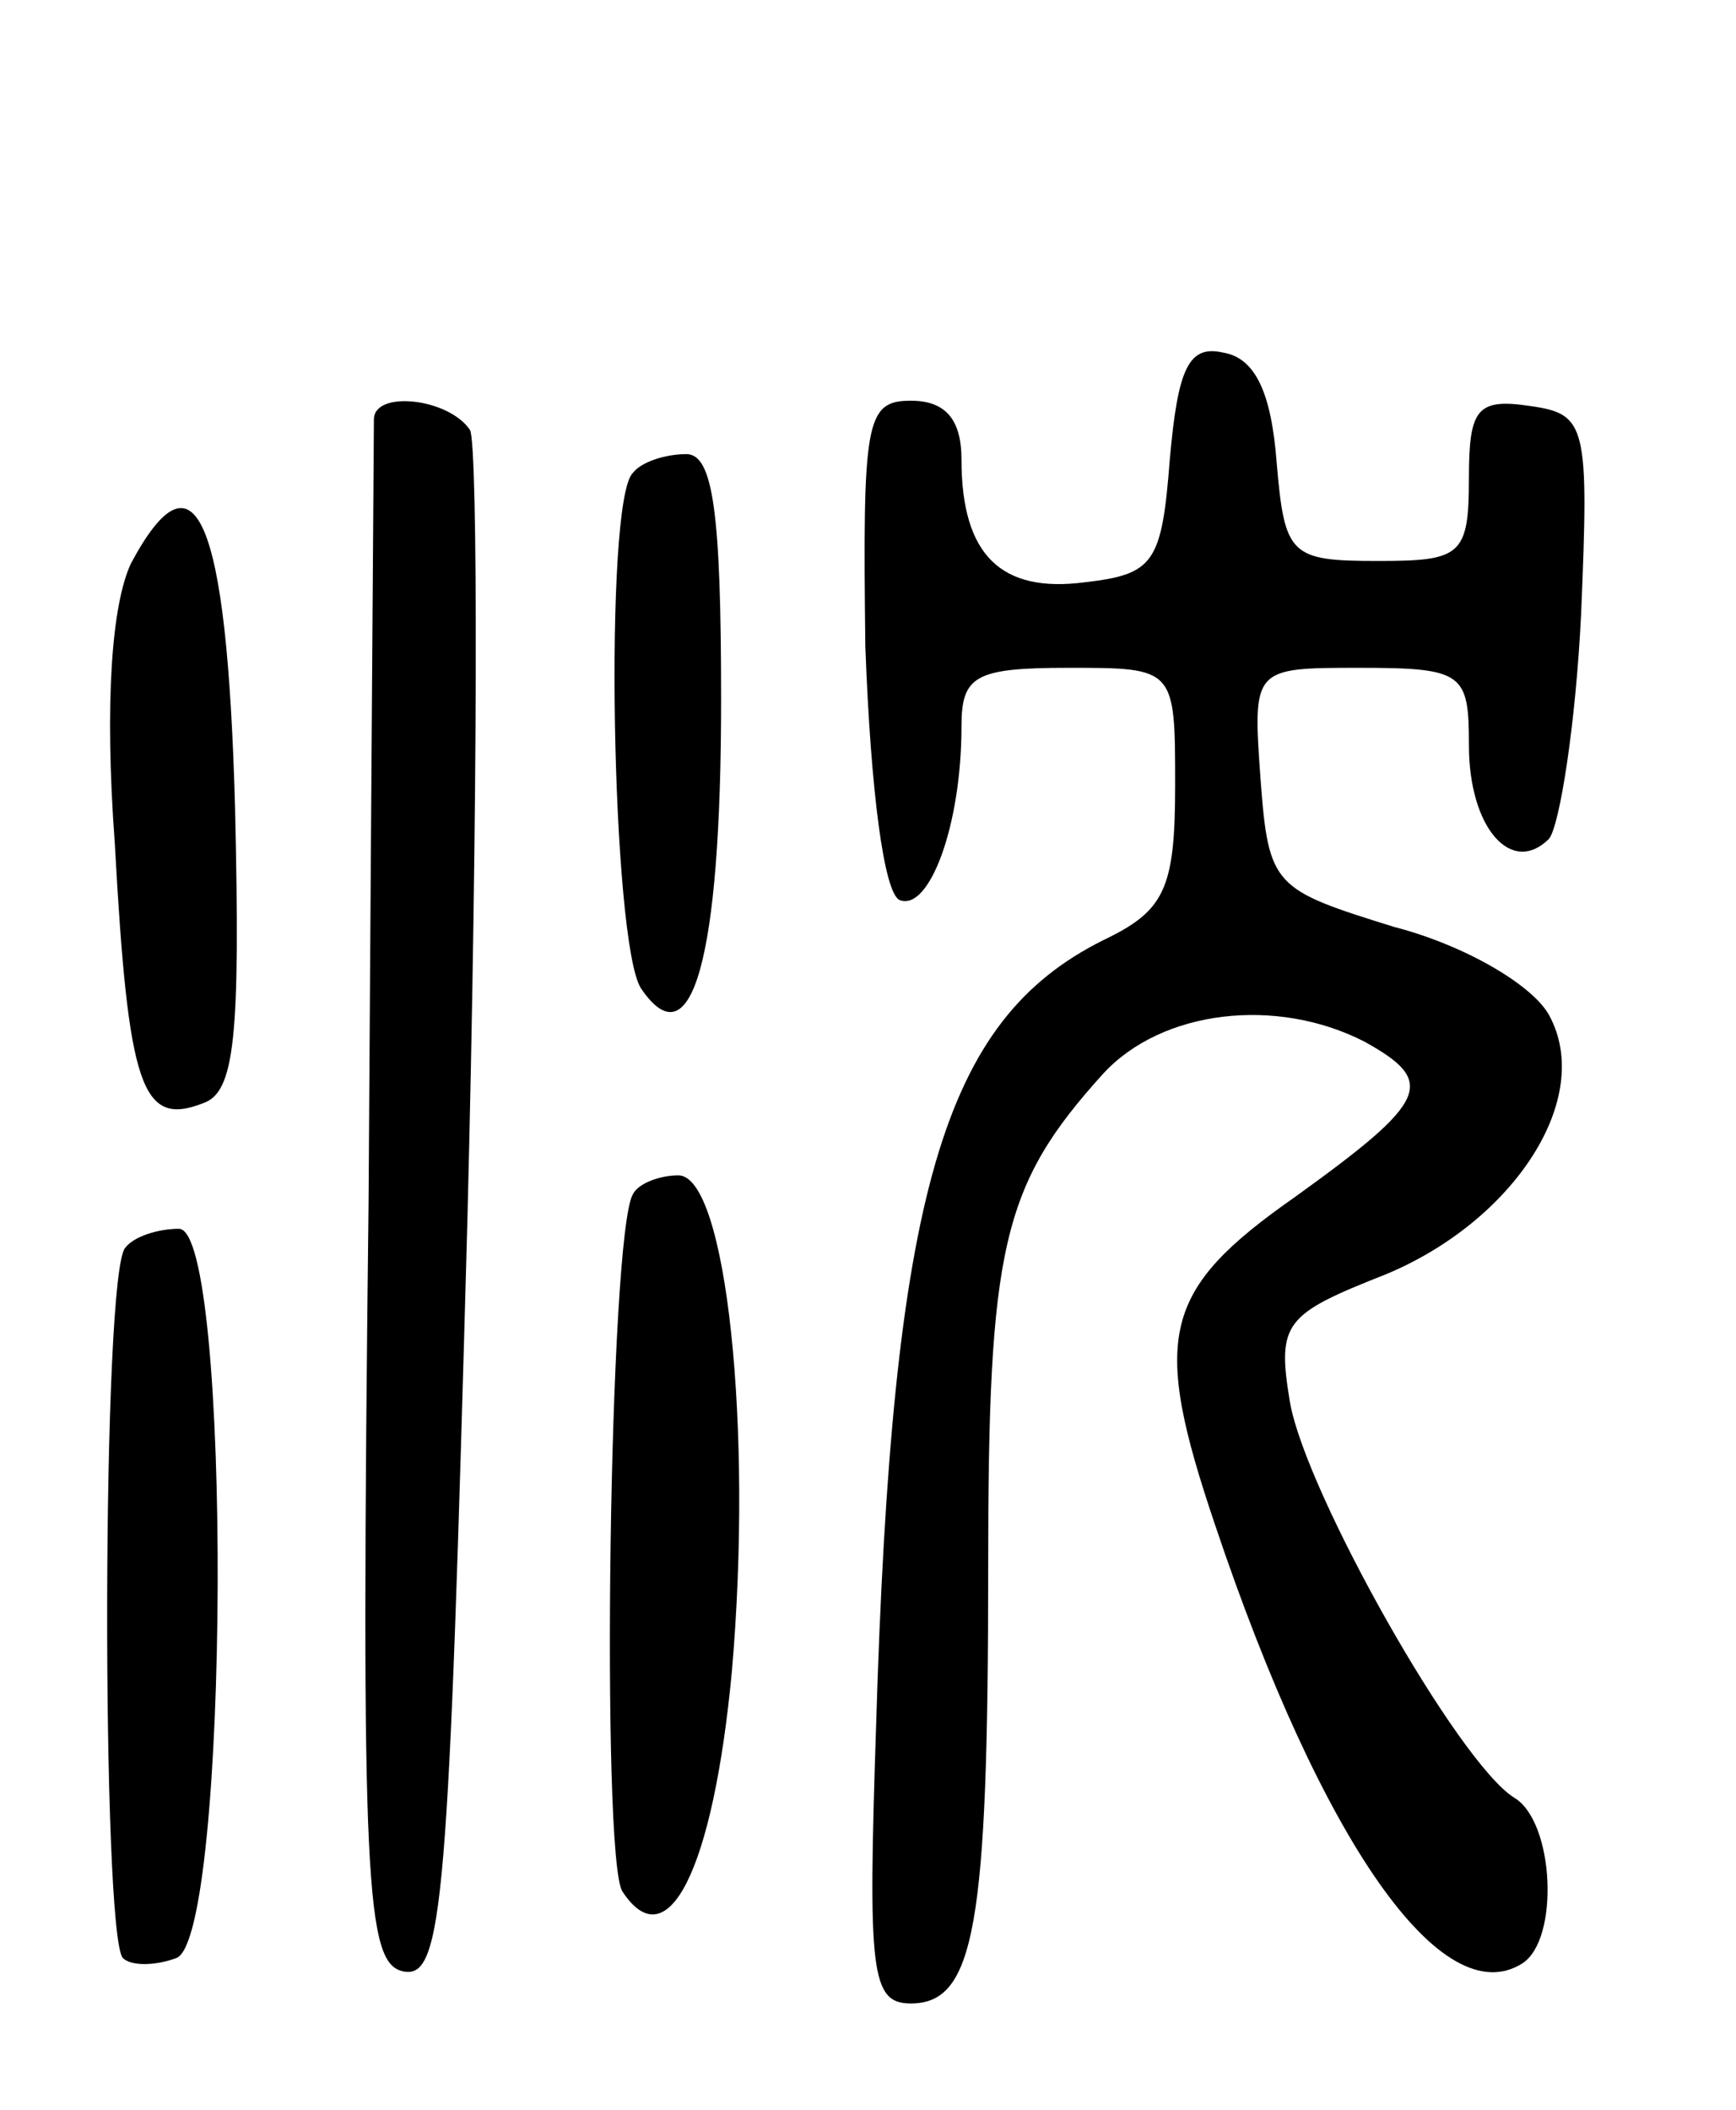
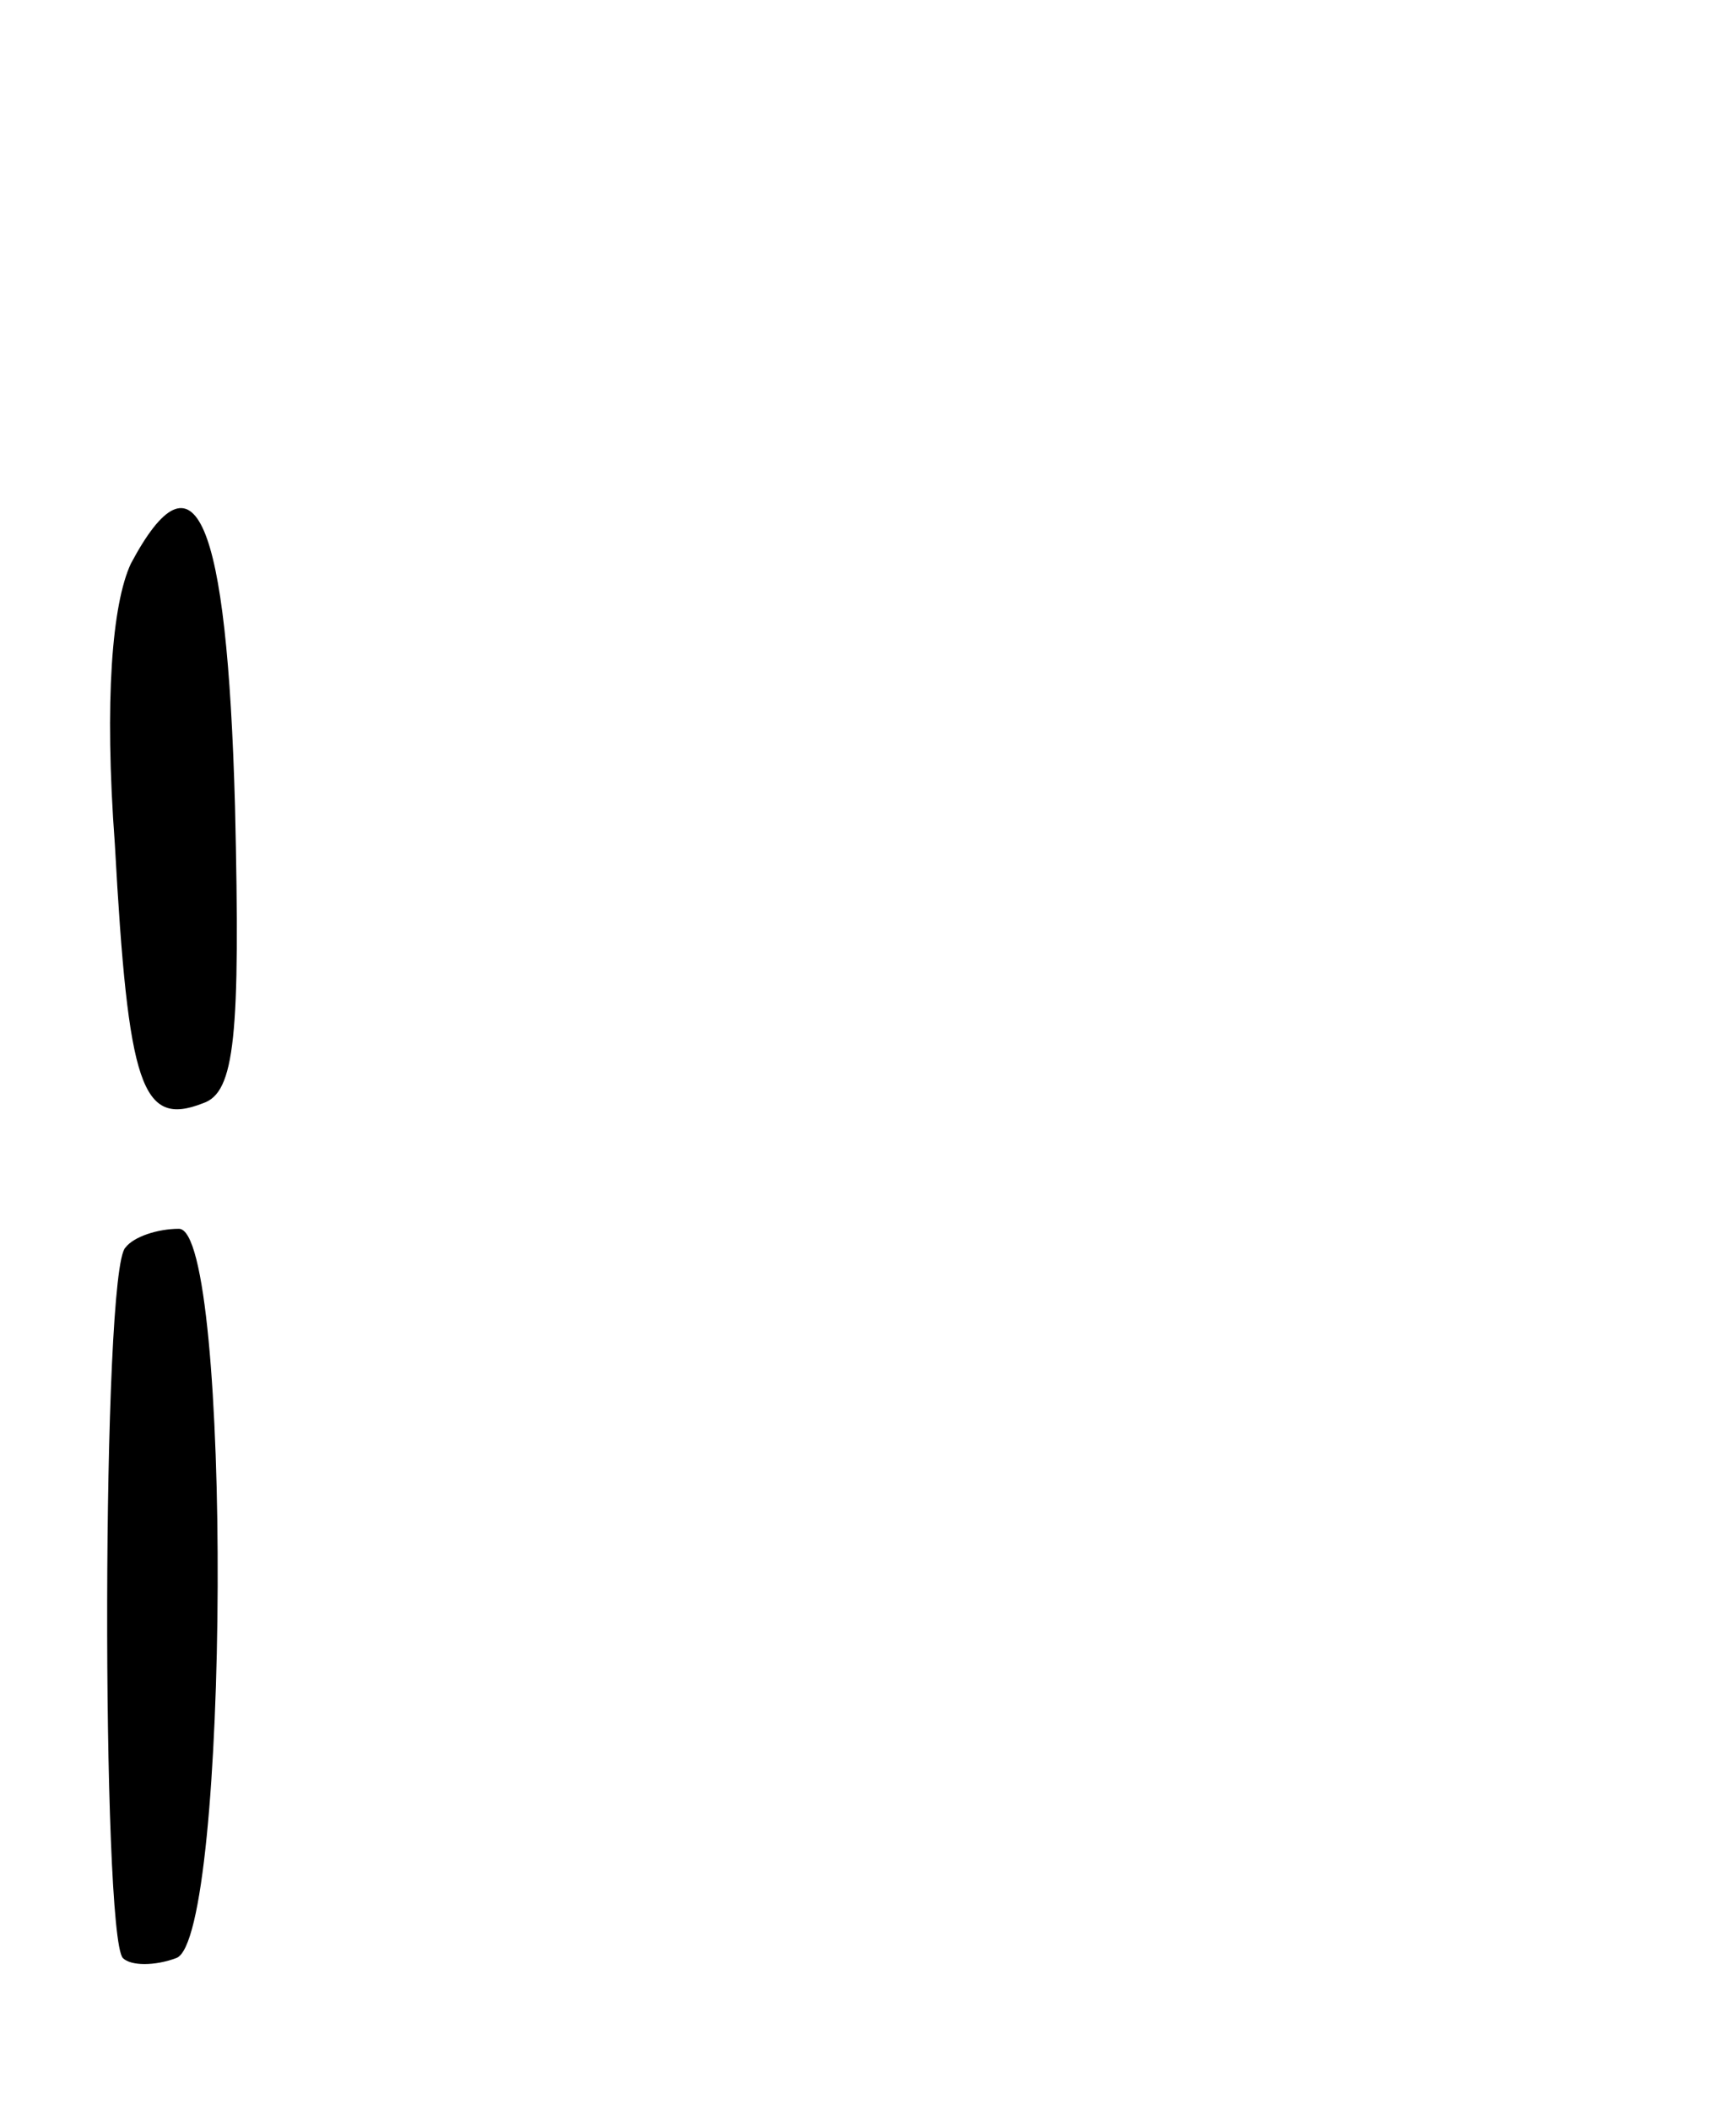
<svg xmlns="http://www.w3.org/2000/svg" version="1.0" width="65" height="79" viewBox="0 0 65 79">
  <g transform="translate(0,79) scale(0.1,-0.1)">
-     <path d="M438 618 c-3 -39 -6 -43 -32 -46 -31 -4 -46 10 -46 46 0 15 -6 22 -19 22 -17 0 -18 -8 -17 -92 2 -54 7 -93 13 -95 11 -4 23 28 23 65 0 19 5 22 40 22 40 0 40 0 40 -44 0 -39 -4 -47 -27 -58 -60 -30 -79 -94 -85 -295 -3 -91 -2 -103 13 -103 24 0 29 29 29 163 0 120 5 143 43 185 22 24 65 29 98 12 27 -15 24 -22 -26 -58 -50 -35 -54 -52 -30 -123 40 -119 85 -183 115 -164 14 9 12 53 -3 62 -21 13 -78 114 -84 148 -5 30 -2 33 36 48 48 20 78 66 61 97 -6 11 -31 26 -58 33 -45 14 -47 15 -50 55 -3 42 -3 42 37 42 39 0 41 -2 41 -29 0 -31 16 -49 30 -35 4 5 10 43 12 84 3 71 2 75 -19 78 -20 3 -23 -1 -23 -27 0 -29 -3 -31 -34 -31 -33 0 -35 2 -38 37 -2 26 -8 39 -20 41 -13 3 -17 -6 -20 -40z" />
-     <path d="M140 633 c0 -5 -1 -136 -2 -293 -3 -257 -1 -285 13 -288 15 -3 17 26 24 281 4 157 4 290 1 296 -8 12 -36 15 -36 4z" />
-     <path d="M237 613 c-11 -10 -8 -176 3 -193 19 -28 30 11 30 108 0 70 -3 92 -13 92 -8 0 -17 -3 -20 -7z" />
    <path d="M49 579 c-7 -15 -10 -51 -6 -105 5 -91 10 -106 33 -97 12 4 14 25 12 111 -3 109 -15 136 -39 91z" />
-     <path d="M237 343 c-9 -15 -12 -248 -4 -261 17 -26 34 8 41 82 8 91 -2 186 -20 186 -7 0 -15 -3 -17 -7z" />
    <path d="M47 323 c-9 -8 -9 -257 -1 -266 3 -3 12 -3 20 0 20 7 21 273 1 273 -8 0 -17 -3 -20 -7z" />
  </g>
</svg>